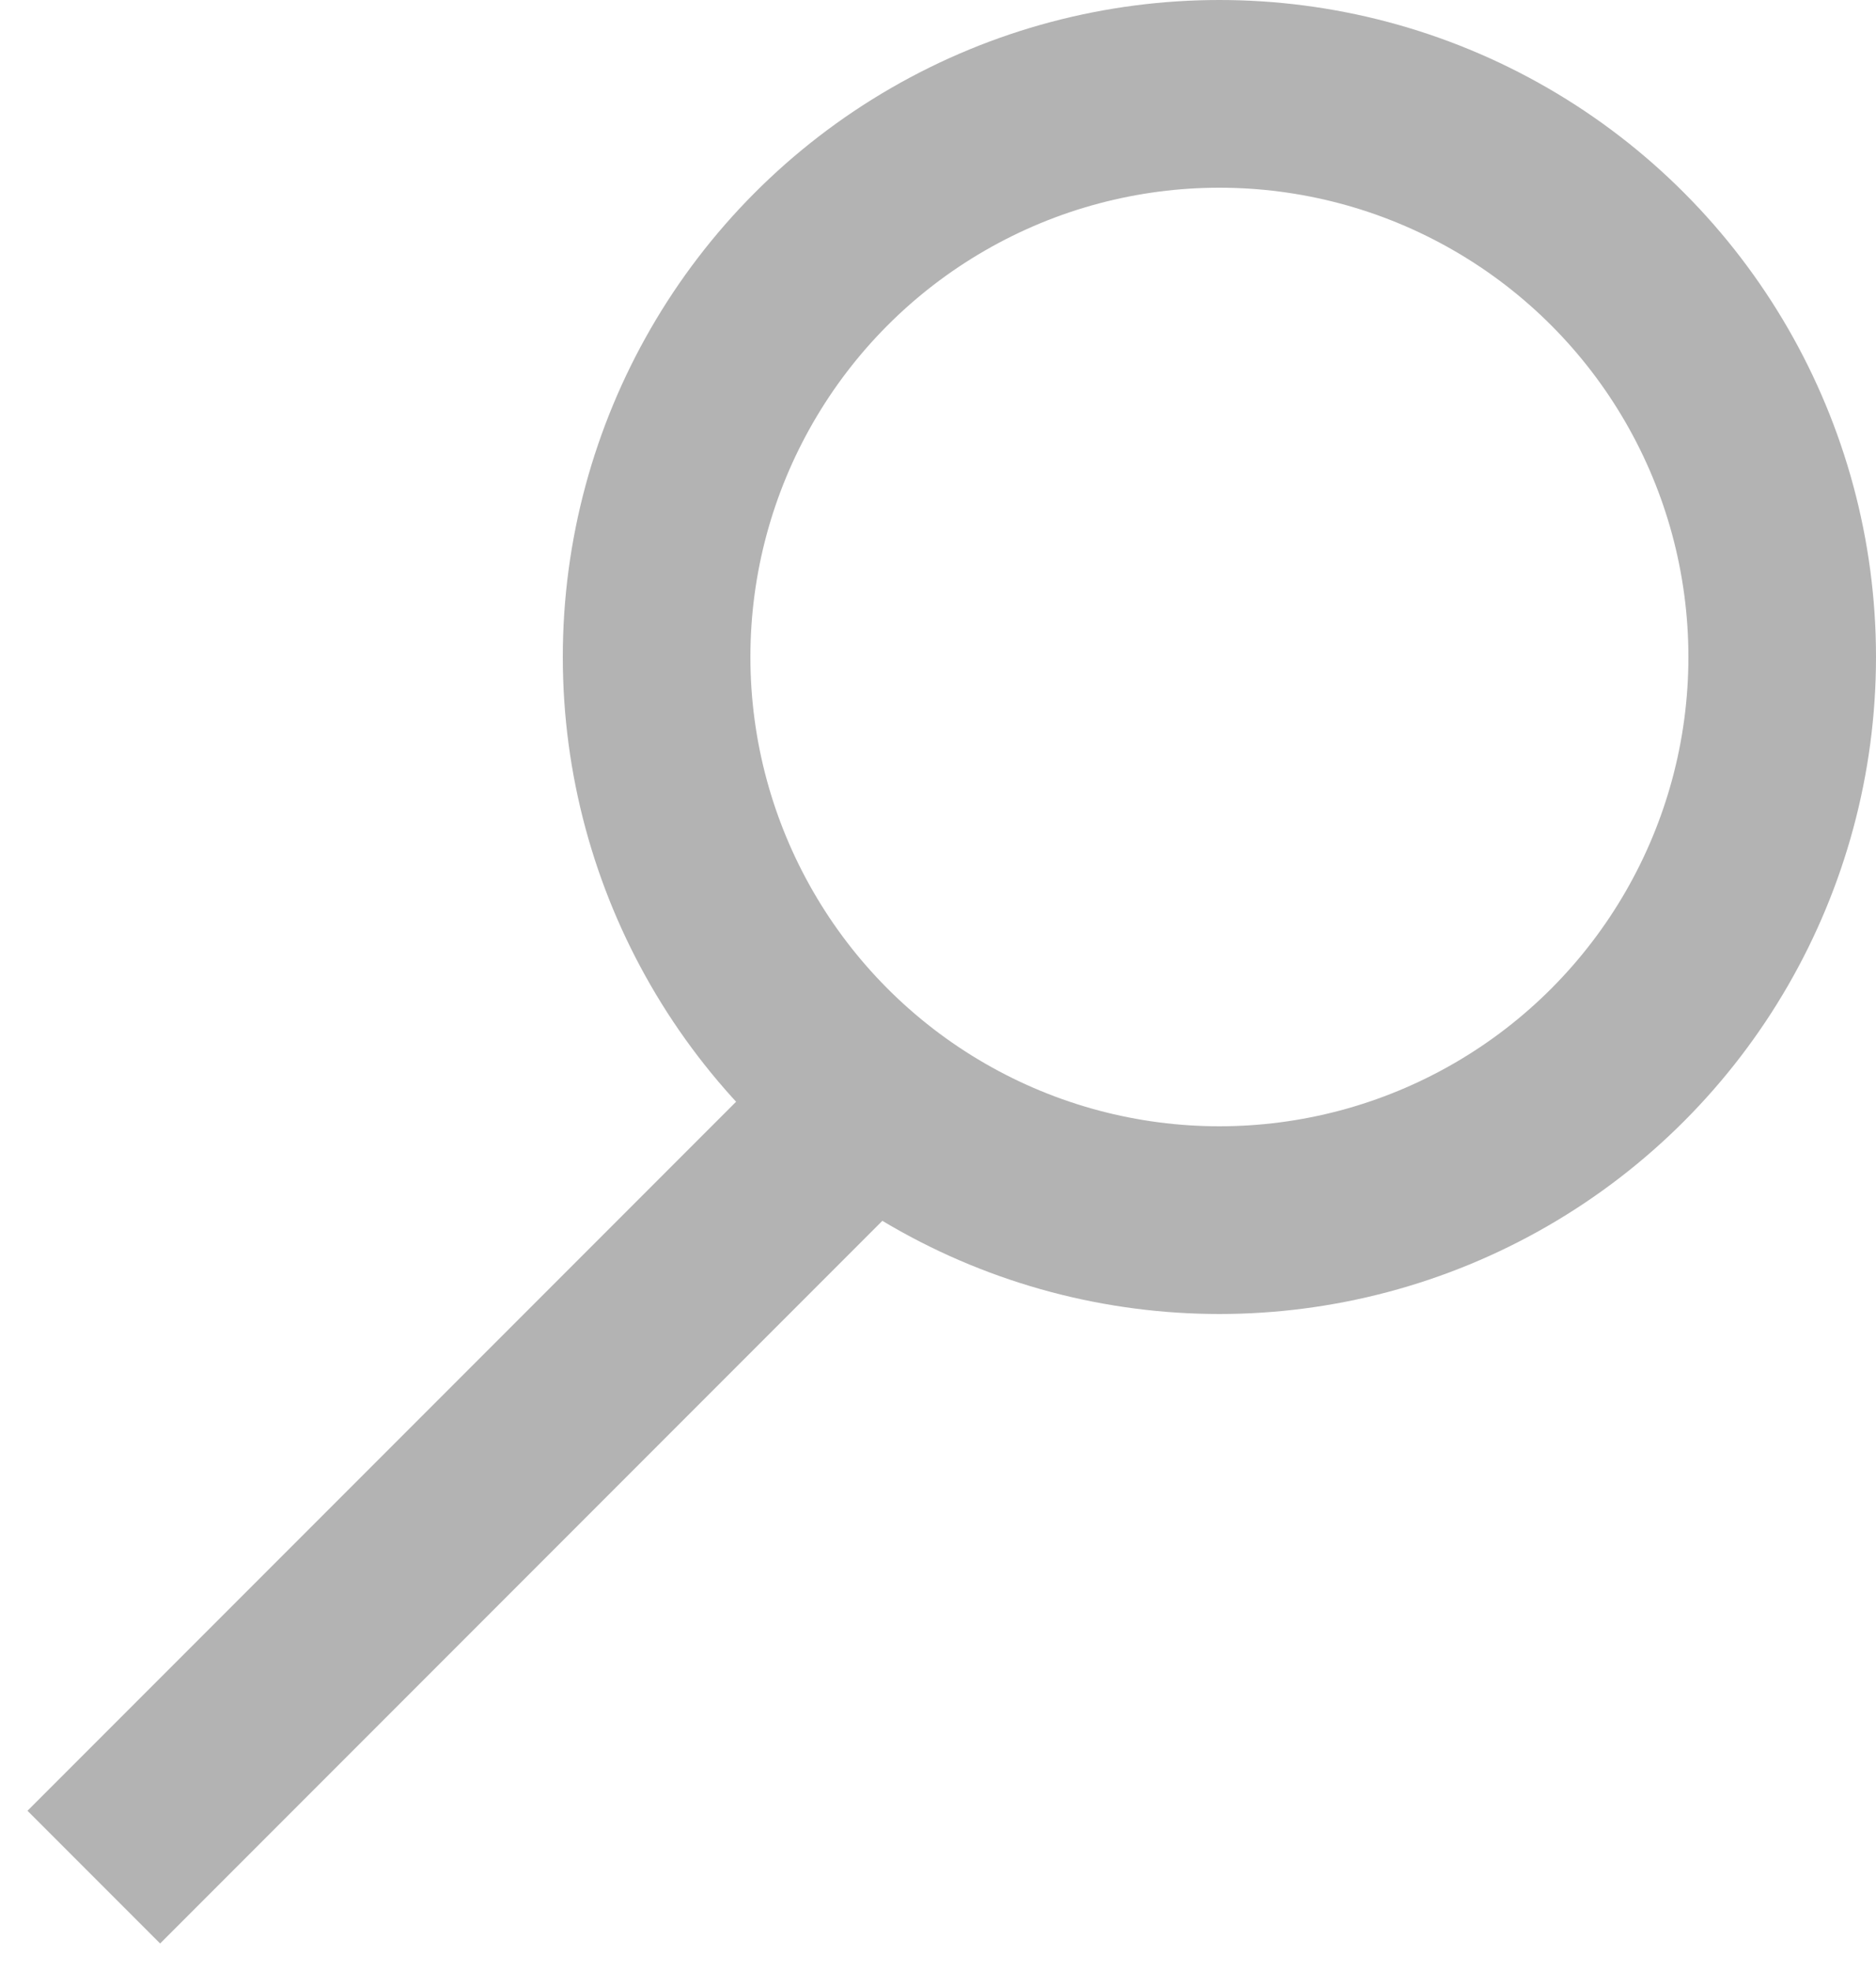
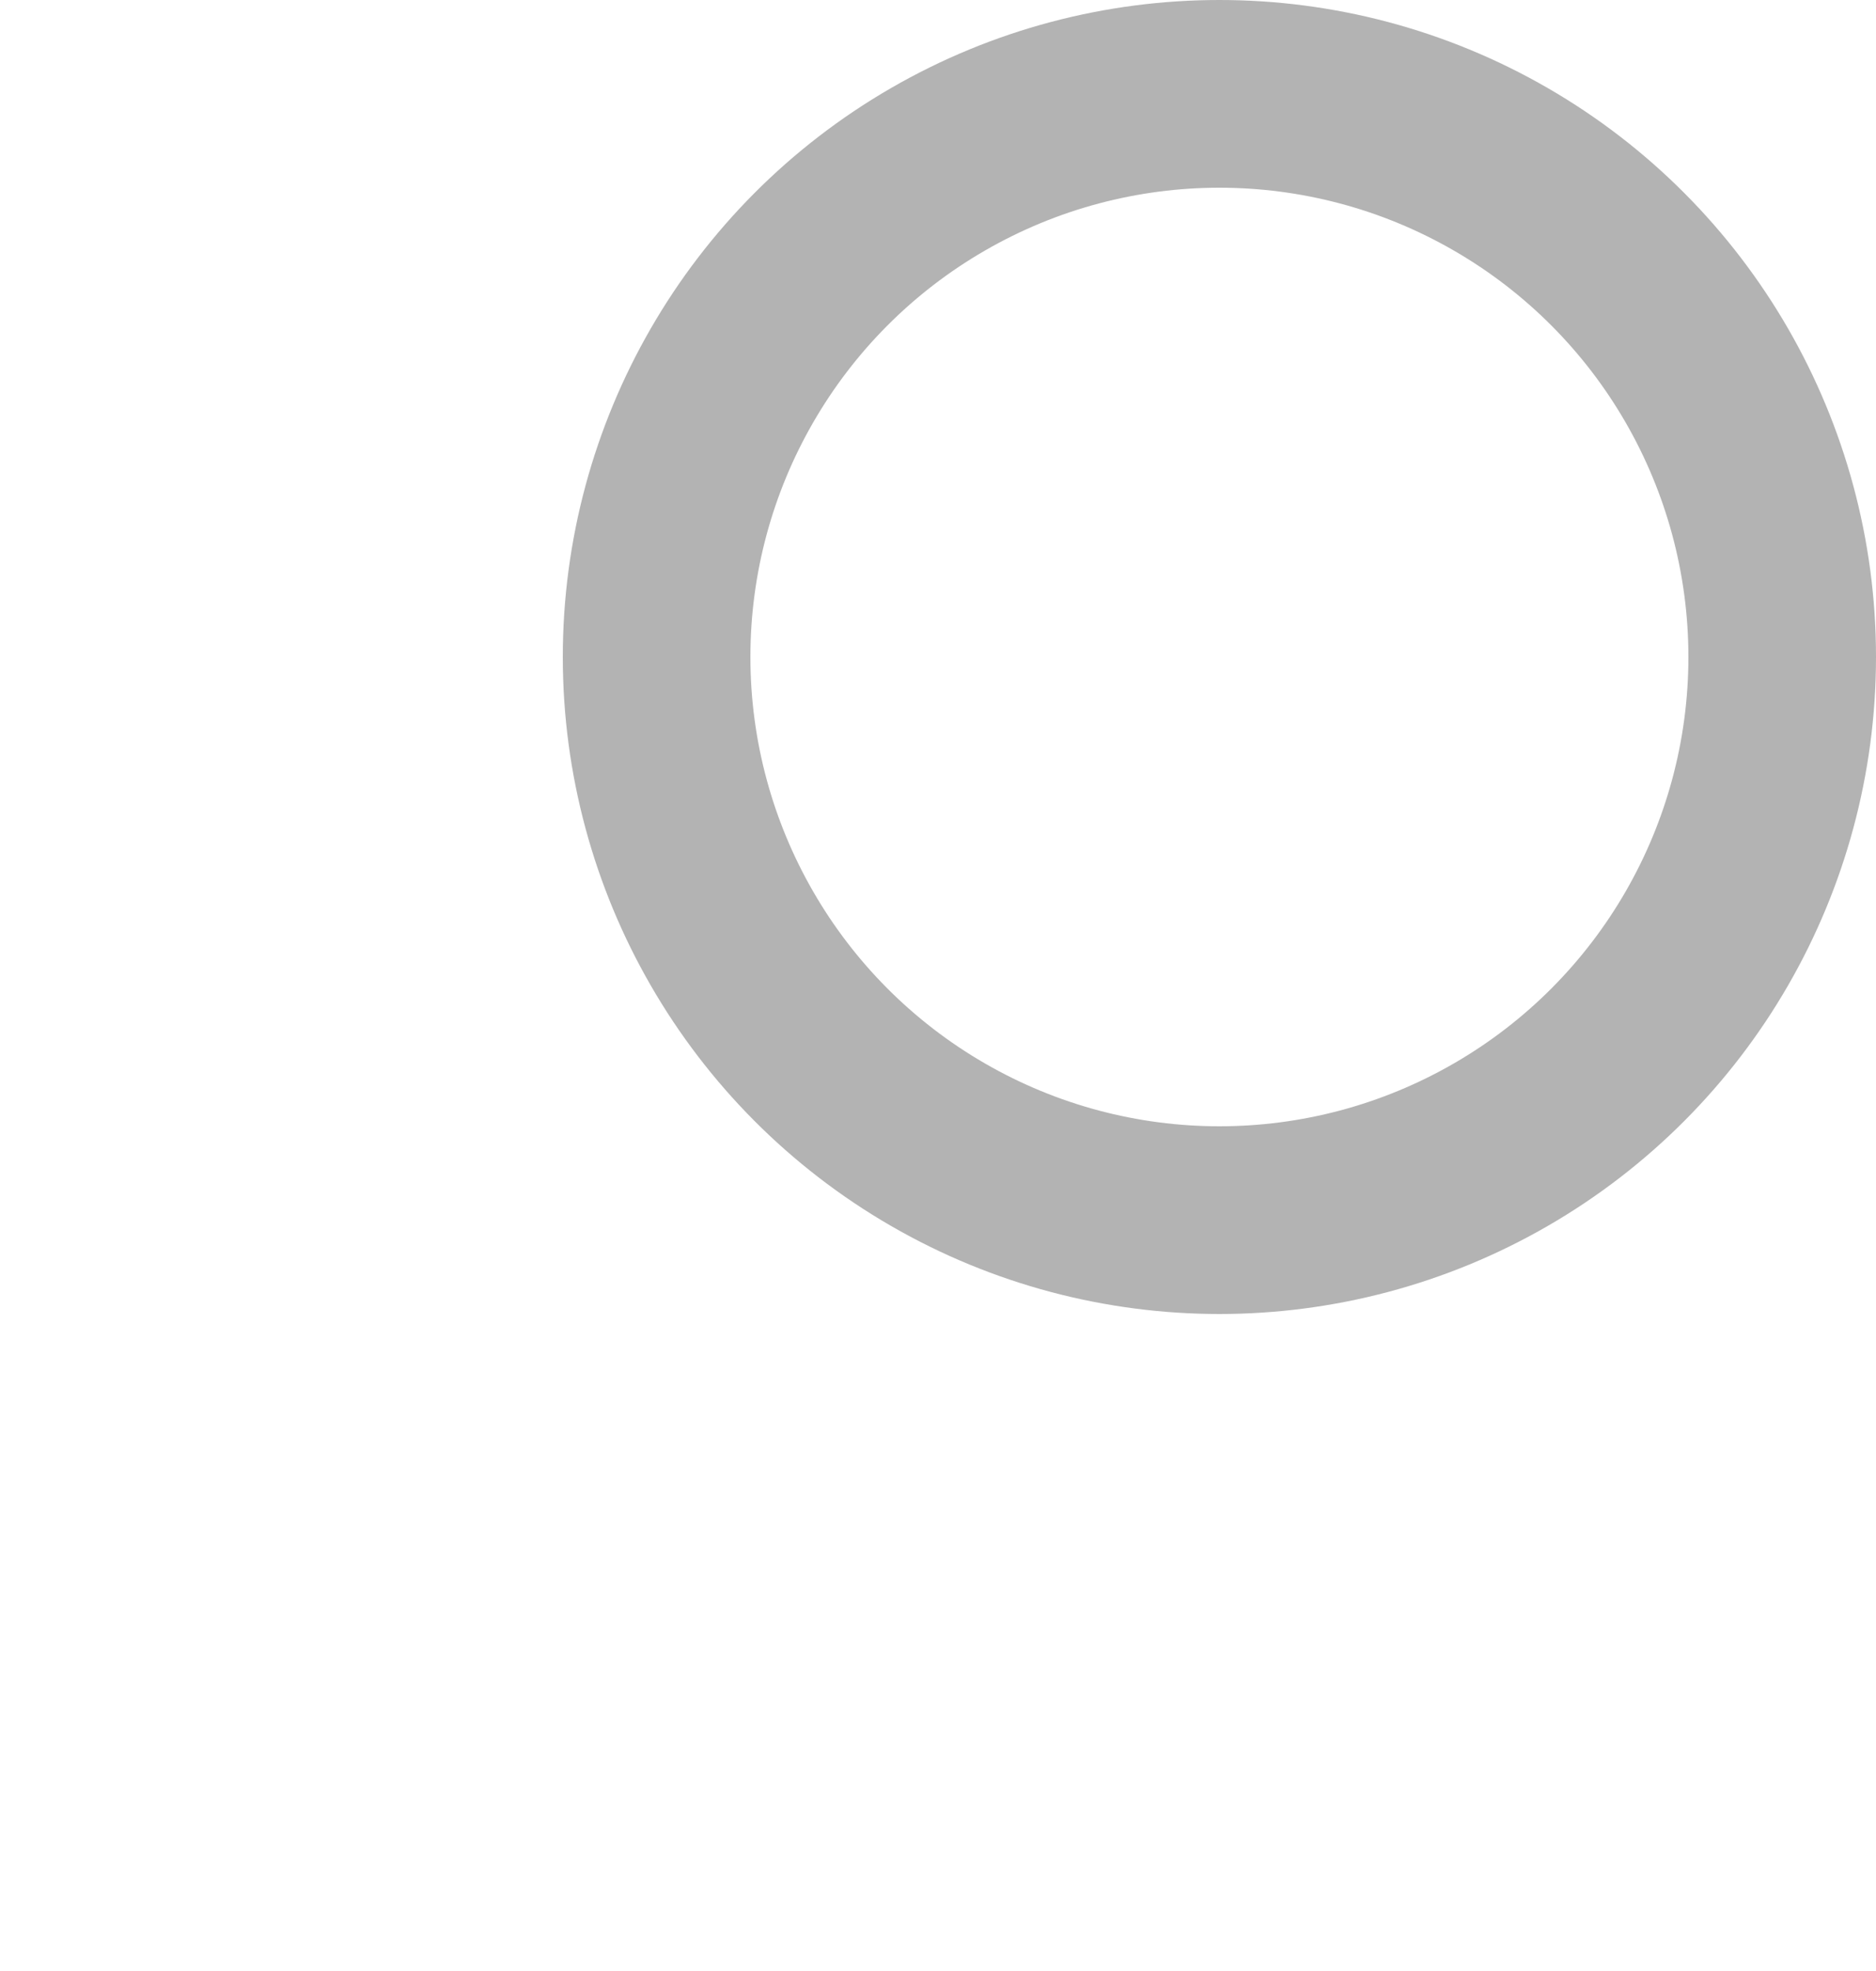
<svg xmlns="http://www.w3.org/2000/svg" width="20" height="21" viewBox="0 0 20 21" fill="none">
  <circle cx="13" cy="7" r="6" stroke="#B3B3B3" stroke-width="2" />
-   <path d="M1 20L9.421 11.579" stroke="#B3B3B3" stroke-width="2" />
</svg>